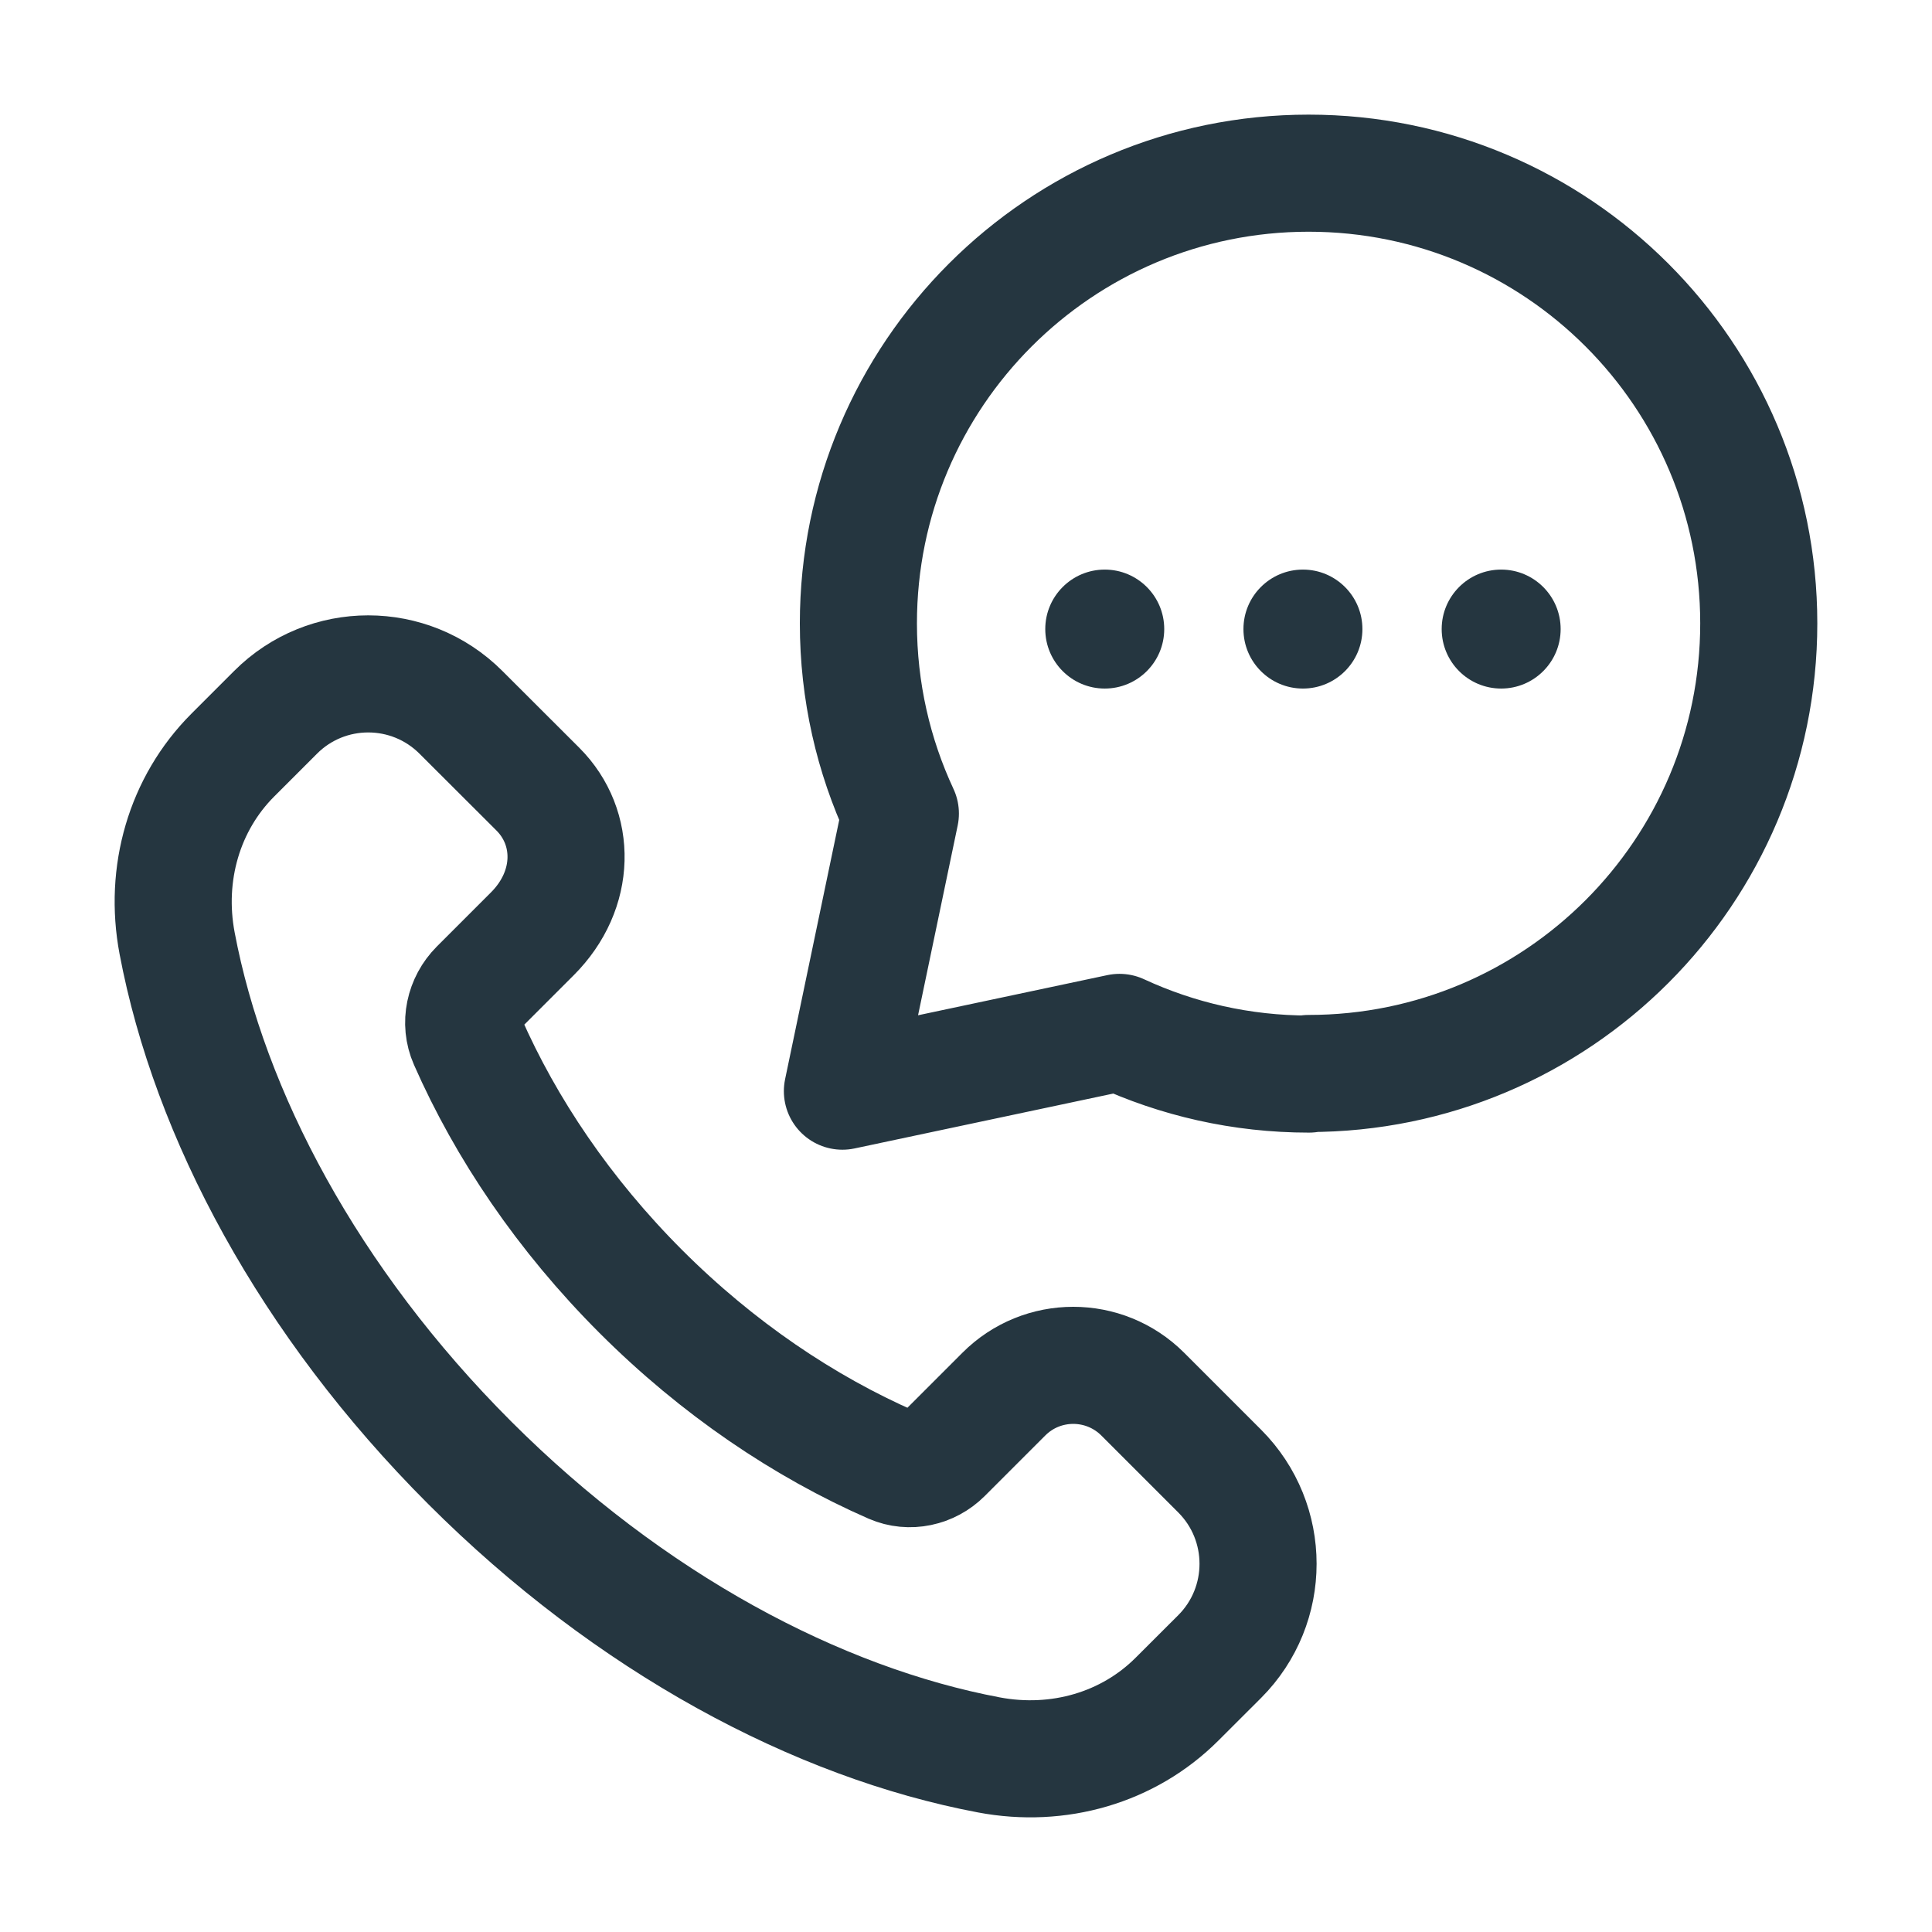
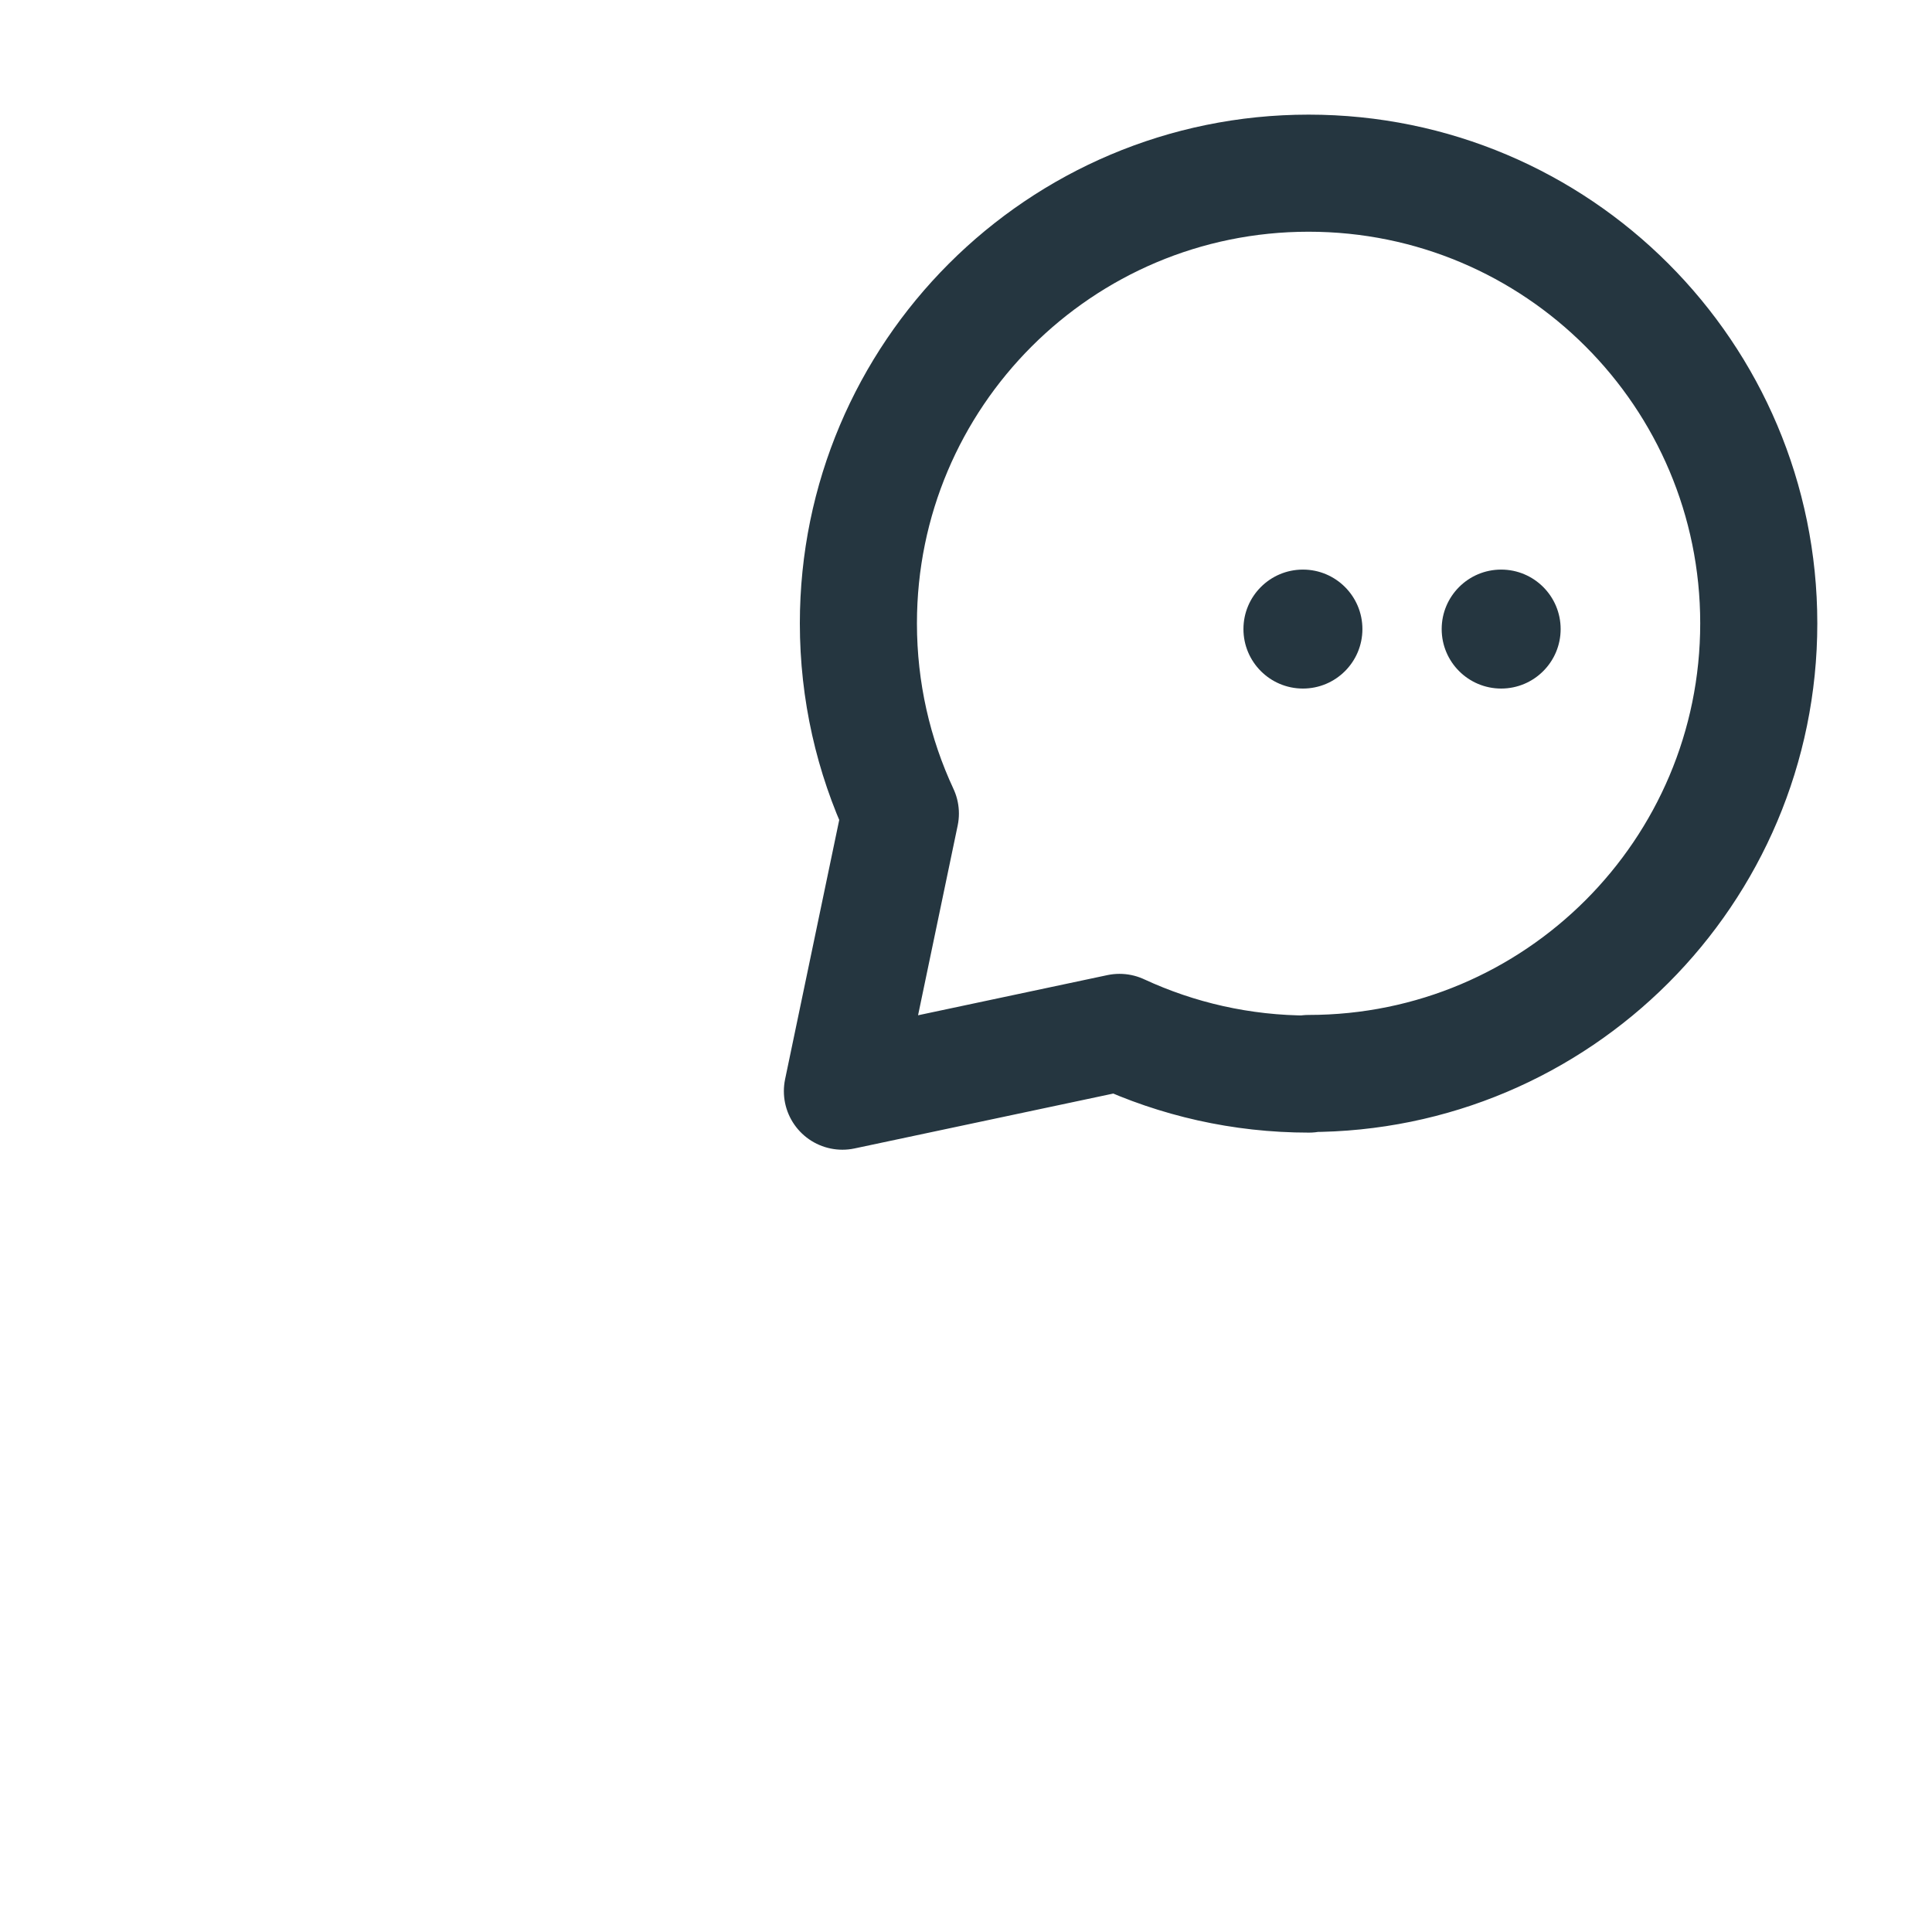
<svg xmlns="http://www.w3.org/2000/svg" width="33" height="33" viewBox="0 0 33 33" fill="none">
  <path d="M22.359 18.346C21.201 18.346 20.106 18.09 19.122 17.634L14.389 18.638L15.379 13.896C14.919 12.909 14.662 11.808 14.662 10.647C14.662 6.402 18.105 2.958 22.352 2.958C26.601 2.958 30.041 6.402 30.041 10.647C30.041 14.893 26.598 18.336 22.352 18.336" stroke="#253640" stroke-width="2" stroke-linecap="round" stroke-linejoin="round" />
-   <path d="M20.833 25.127L19.52 23.814C18.863 23.157 17.8 23.157 17.145 23.814L16.113 24.846C15.883 25.076 15.533 25.153 15.235 25.023C13.739 24.368 12.261 23.375 10.944 22.058C9.632 20.745 8.642 19.275 7.986 17.784C7.85 17.476 7.93 17.115 8.168 16.875L9.093 15.95C9.844 15.199 9.844 14.137 9.188 13.48L7.873 12.167C6.998 11.292 5.581 11.292 4.707 12.167L3.977 12.897C3.147 13.727 2.801 14.924 3.025 16.11C3.577 19.035 5.278 22.239 8.019 24.981C10.76 27.723 13.964 29.423 16.89 29.975C18.076 30.199 19.273 29.854 20.104 29.023L20.833 28.295C21.707 27.42 21.707 26.002 20.833 25.127V25.127Z" stroke="#253640" stroke-width="2" stroke-linecap="round" stroke-linejoin="round" />
  <circle cx="22.255" cy="10.745" r="1.016" fill="#253640" />
  <circle cx="25.641" cy="10.745" r="1.016" fill="#253640" />
-   <circle cx="18.87" cy="10.745" r="1.016" fill="#253640" />
</svg>